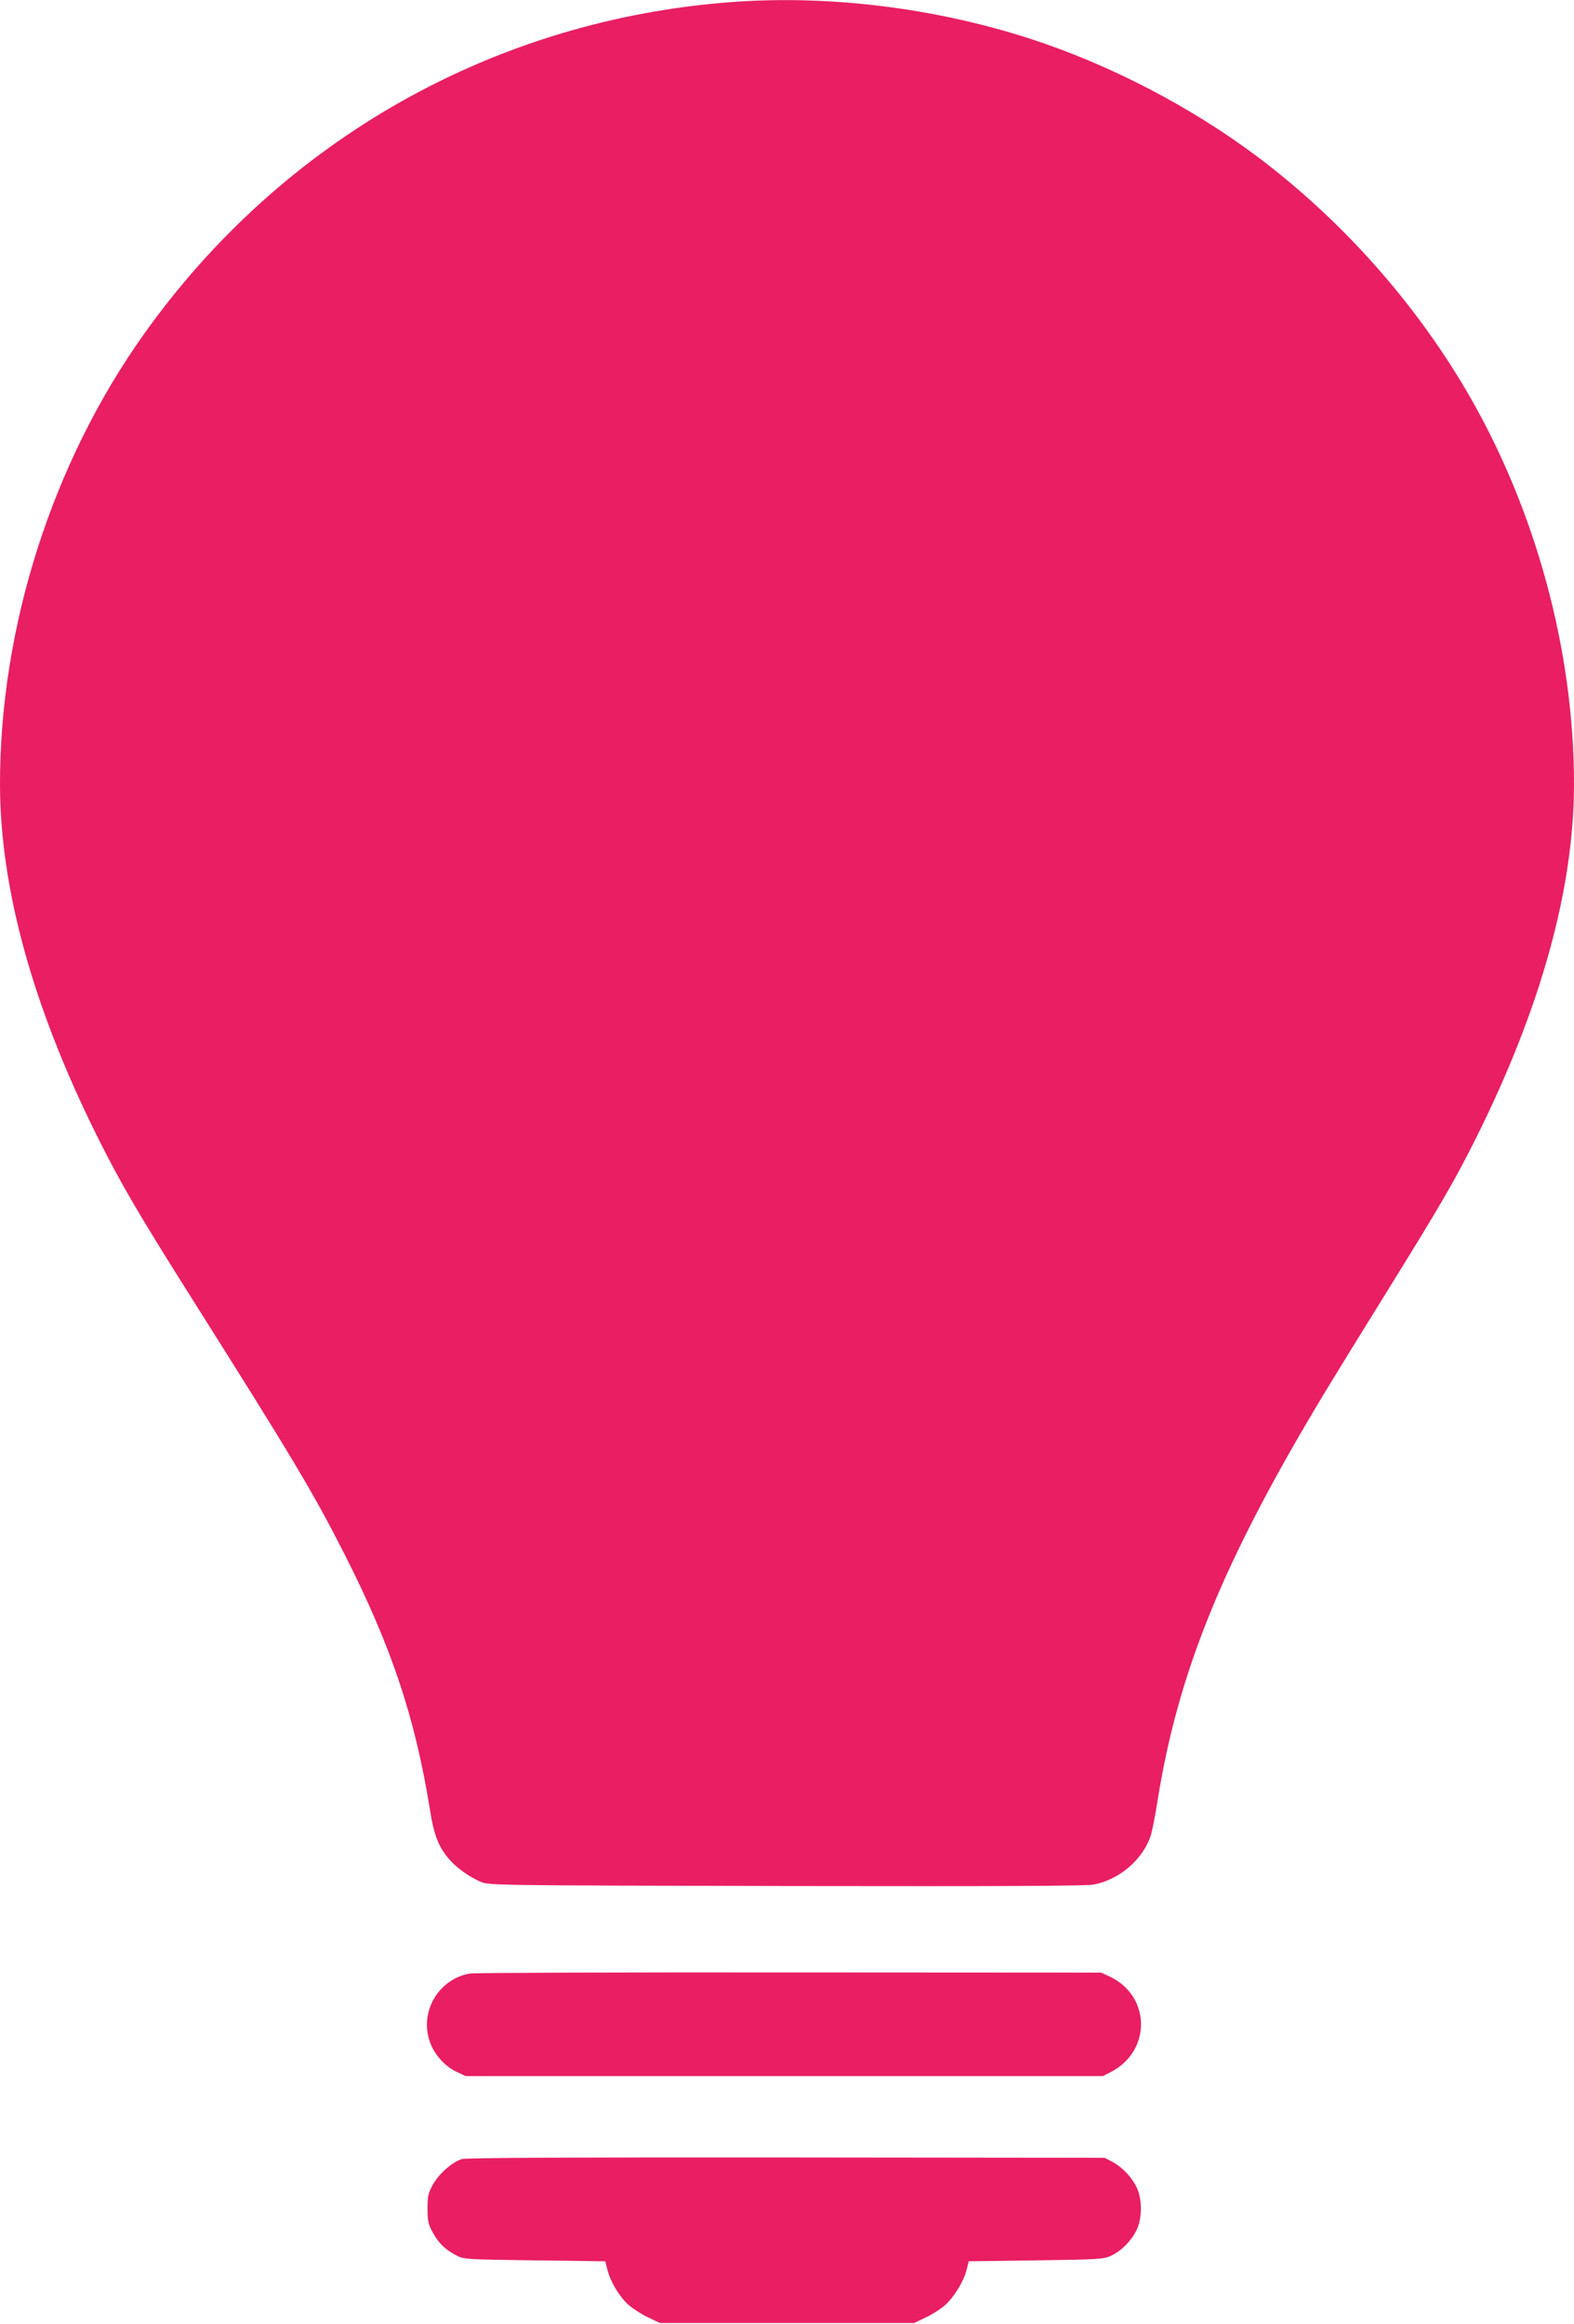
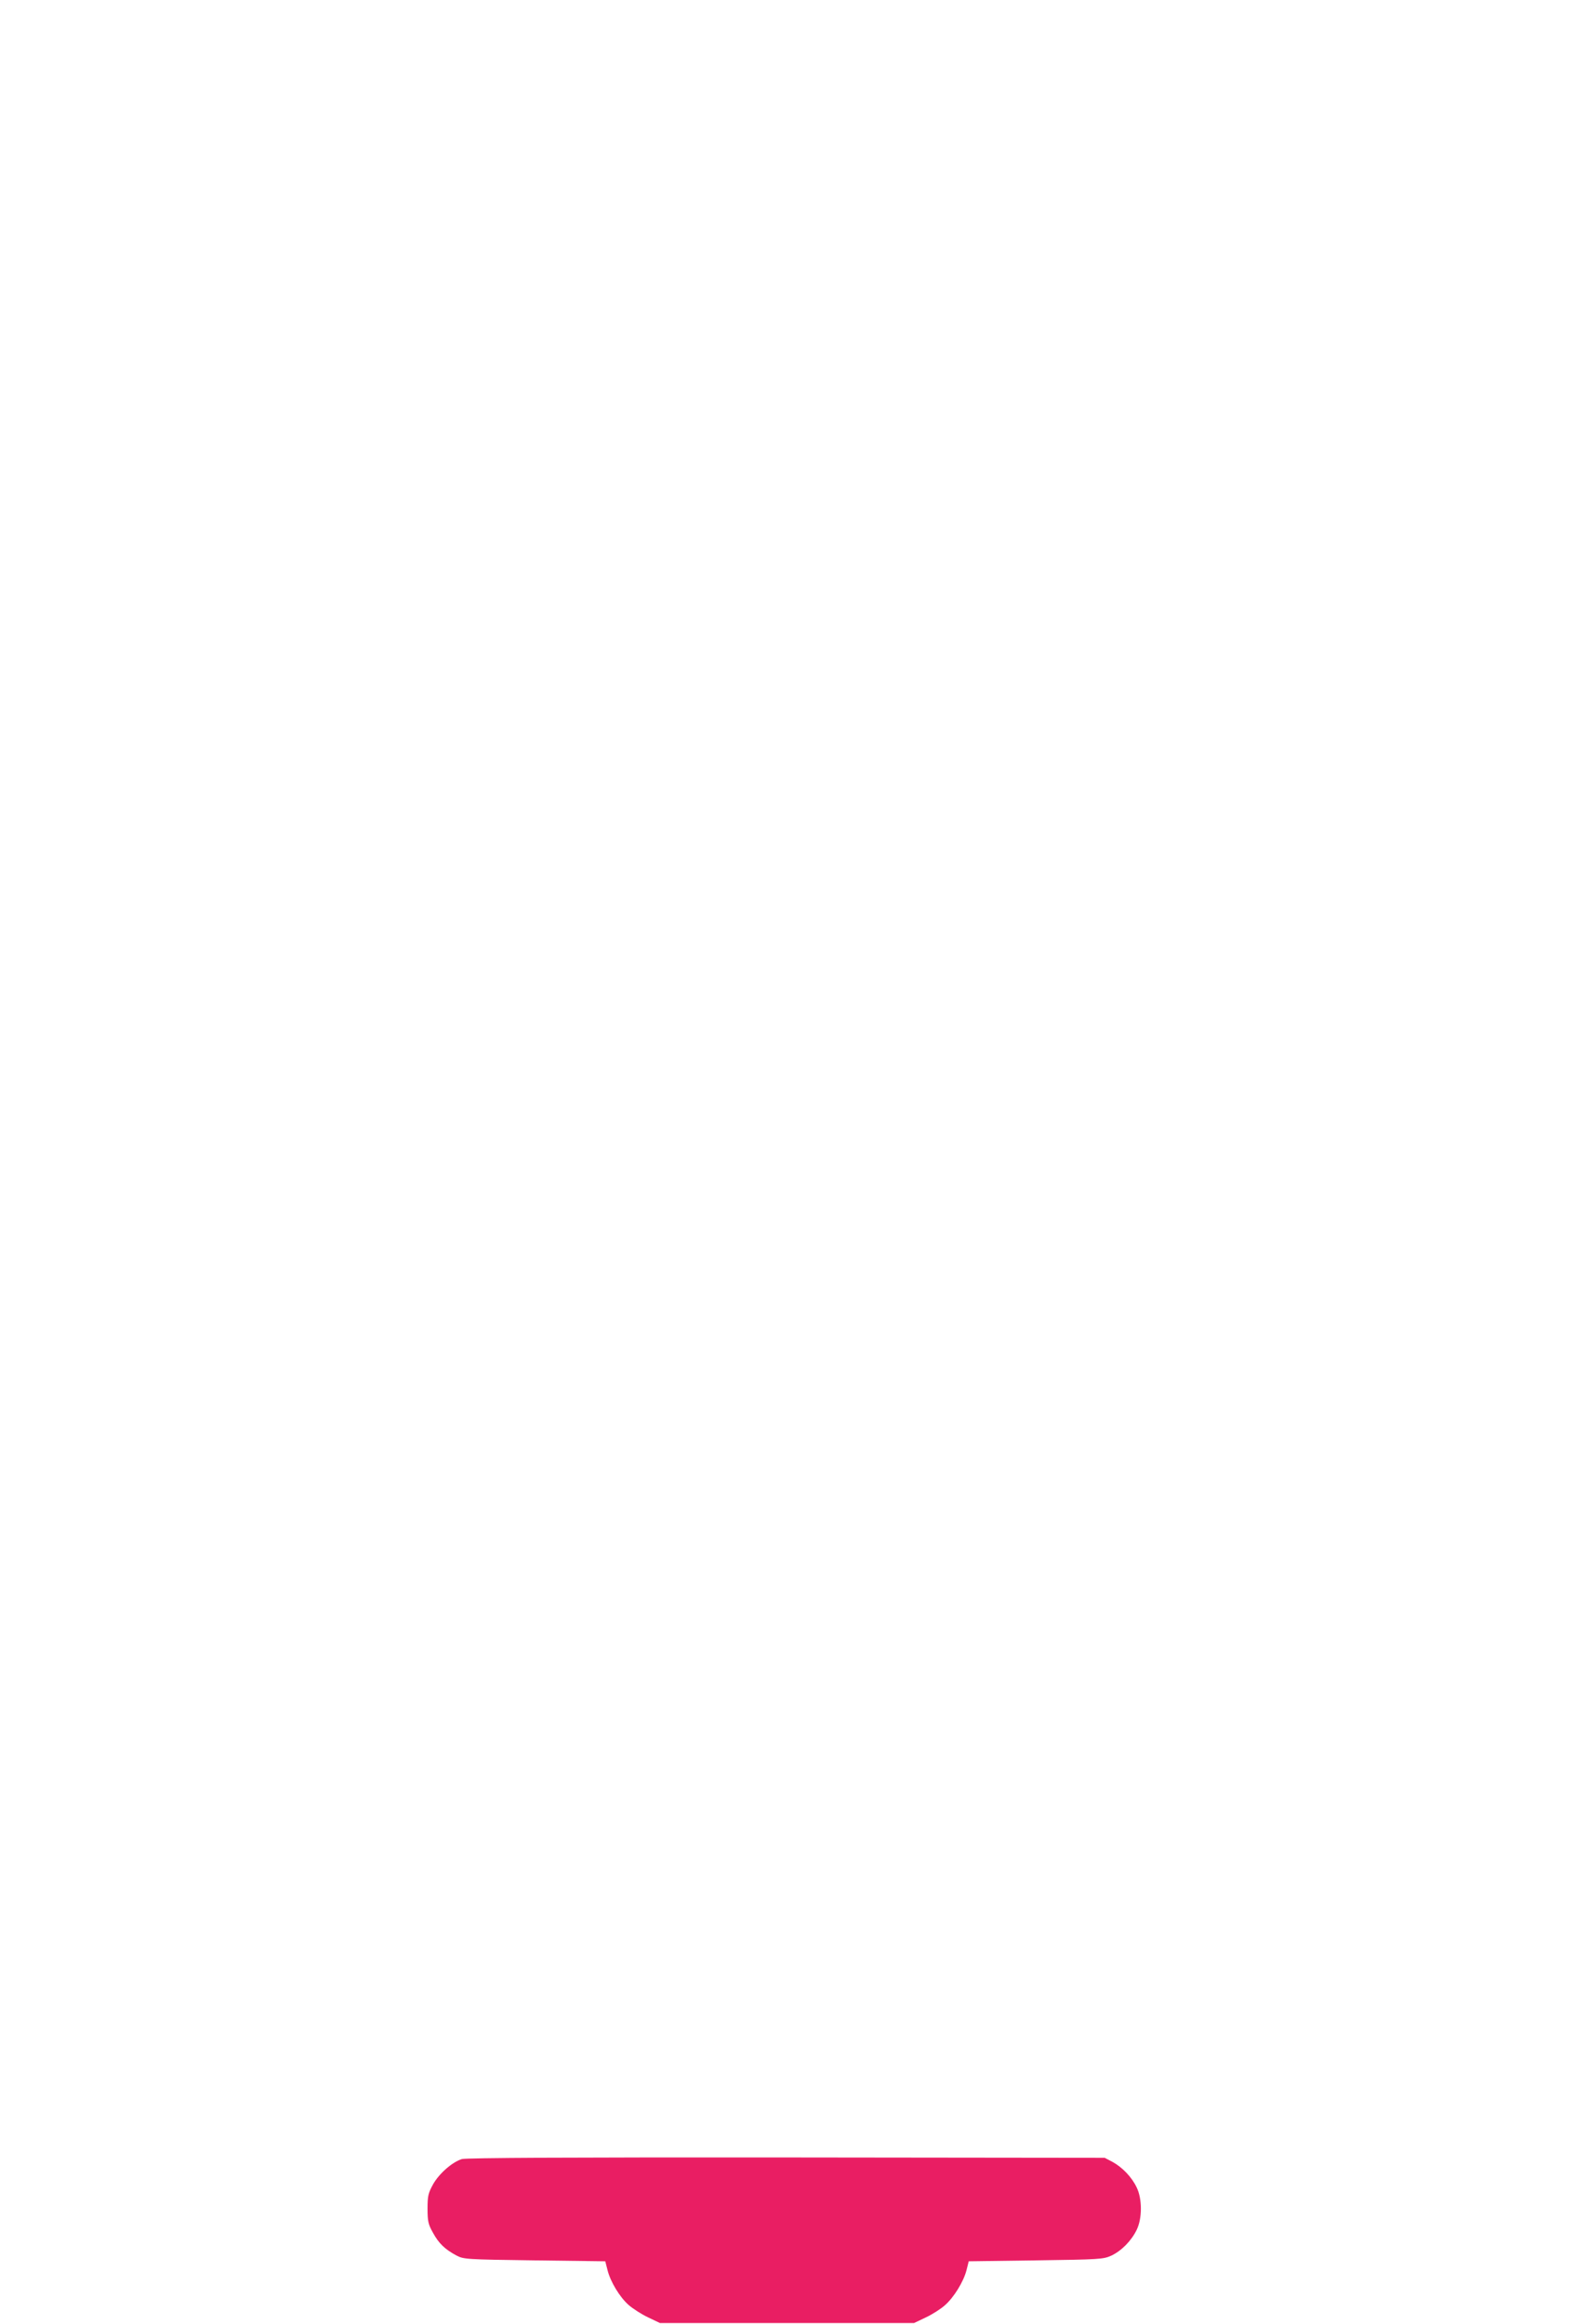
<svg xmlns="http://www.w3.org/2000/svg" version="1.0" width="867pt" height="1280pt" viewBox="0 0 867 1280" preserveAspectRatio="xMidYMid meet">
  <g transform="translate(0,1280) scale(0.1,-0.1)" fill="#e91e63" stroke="none">
-     <path d="M4035 12789 c-1307 -96 -2478 -756 -3242 -1829 -505 -709 -794 -1614 -793 -2482 1 -571 180 -1221 531 -1928 132 -266 234 -440 536 -918 549 -870 658 -1053 828 -1387 262 -516 391 -902 474 -1417 22 -140 49 -205 109 -273 42 -47 108 -93 172 -121 44 -18 91 -19 1680 -22 1194 -2 1651 0 1695 8 138 27 265 133 311 262 9 24 26 111 39 193 114 719 364 1330 922 2255 55 91 210 343 345 560 292 471 371 607 487 839 358 717 540 1373 541 1949 1 738 -212 1518 -588 2162 -290 496 -689 944 -1148 1291 -373 281 -824 515 -1264 657 -524 169 -1102 240 -1635 201z" />
-     <path d="M2589 1930 c-176 -30 -282 -215 -219 -382 25 -68 84 -132 148 -161 l47 -22 1755 0 1755 0 45 23 c224 117 219 420 -9 526 l-46 21 -1715 1 c-943 1 -1736 -2 -1761 -6z" />
    <path d="M2544 908 c-54 -17 -125 -80 -158 -138 -27 -49 -31 -64 -31 -135 0 -70 4 -87 30 -133 32 -59 66 -91 129 -125 40 -21 53 -22 430 -27 l390 -5 12 -47 c16 -66 68 -151 117 -194 23 -20 71 -51 107 -68 l65 -31 700 0 700 0 65 31 c36 17 83 47 105 67 49 43 103 130 119 194 l12 48 370 5 c349 5 371 6 415 26 56 26 111 82 140 142 31 63 31 171 0 234 -27 57 -79 111 -134 141 l-42 22 -1755 2 c-1162 1 -1766 -2 -1786 -9z" />
  </g>
</svg>